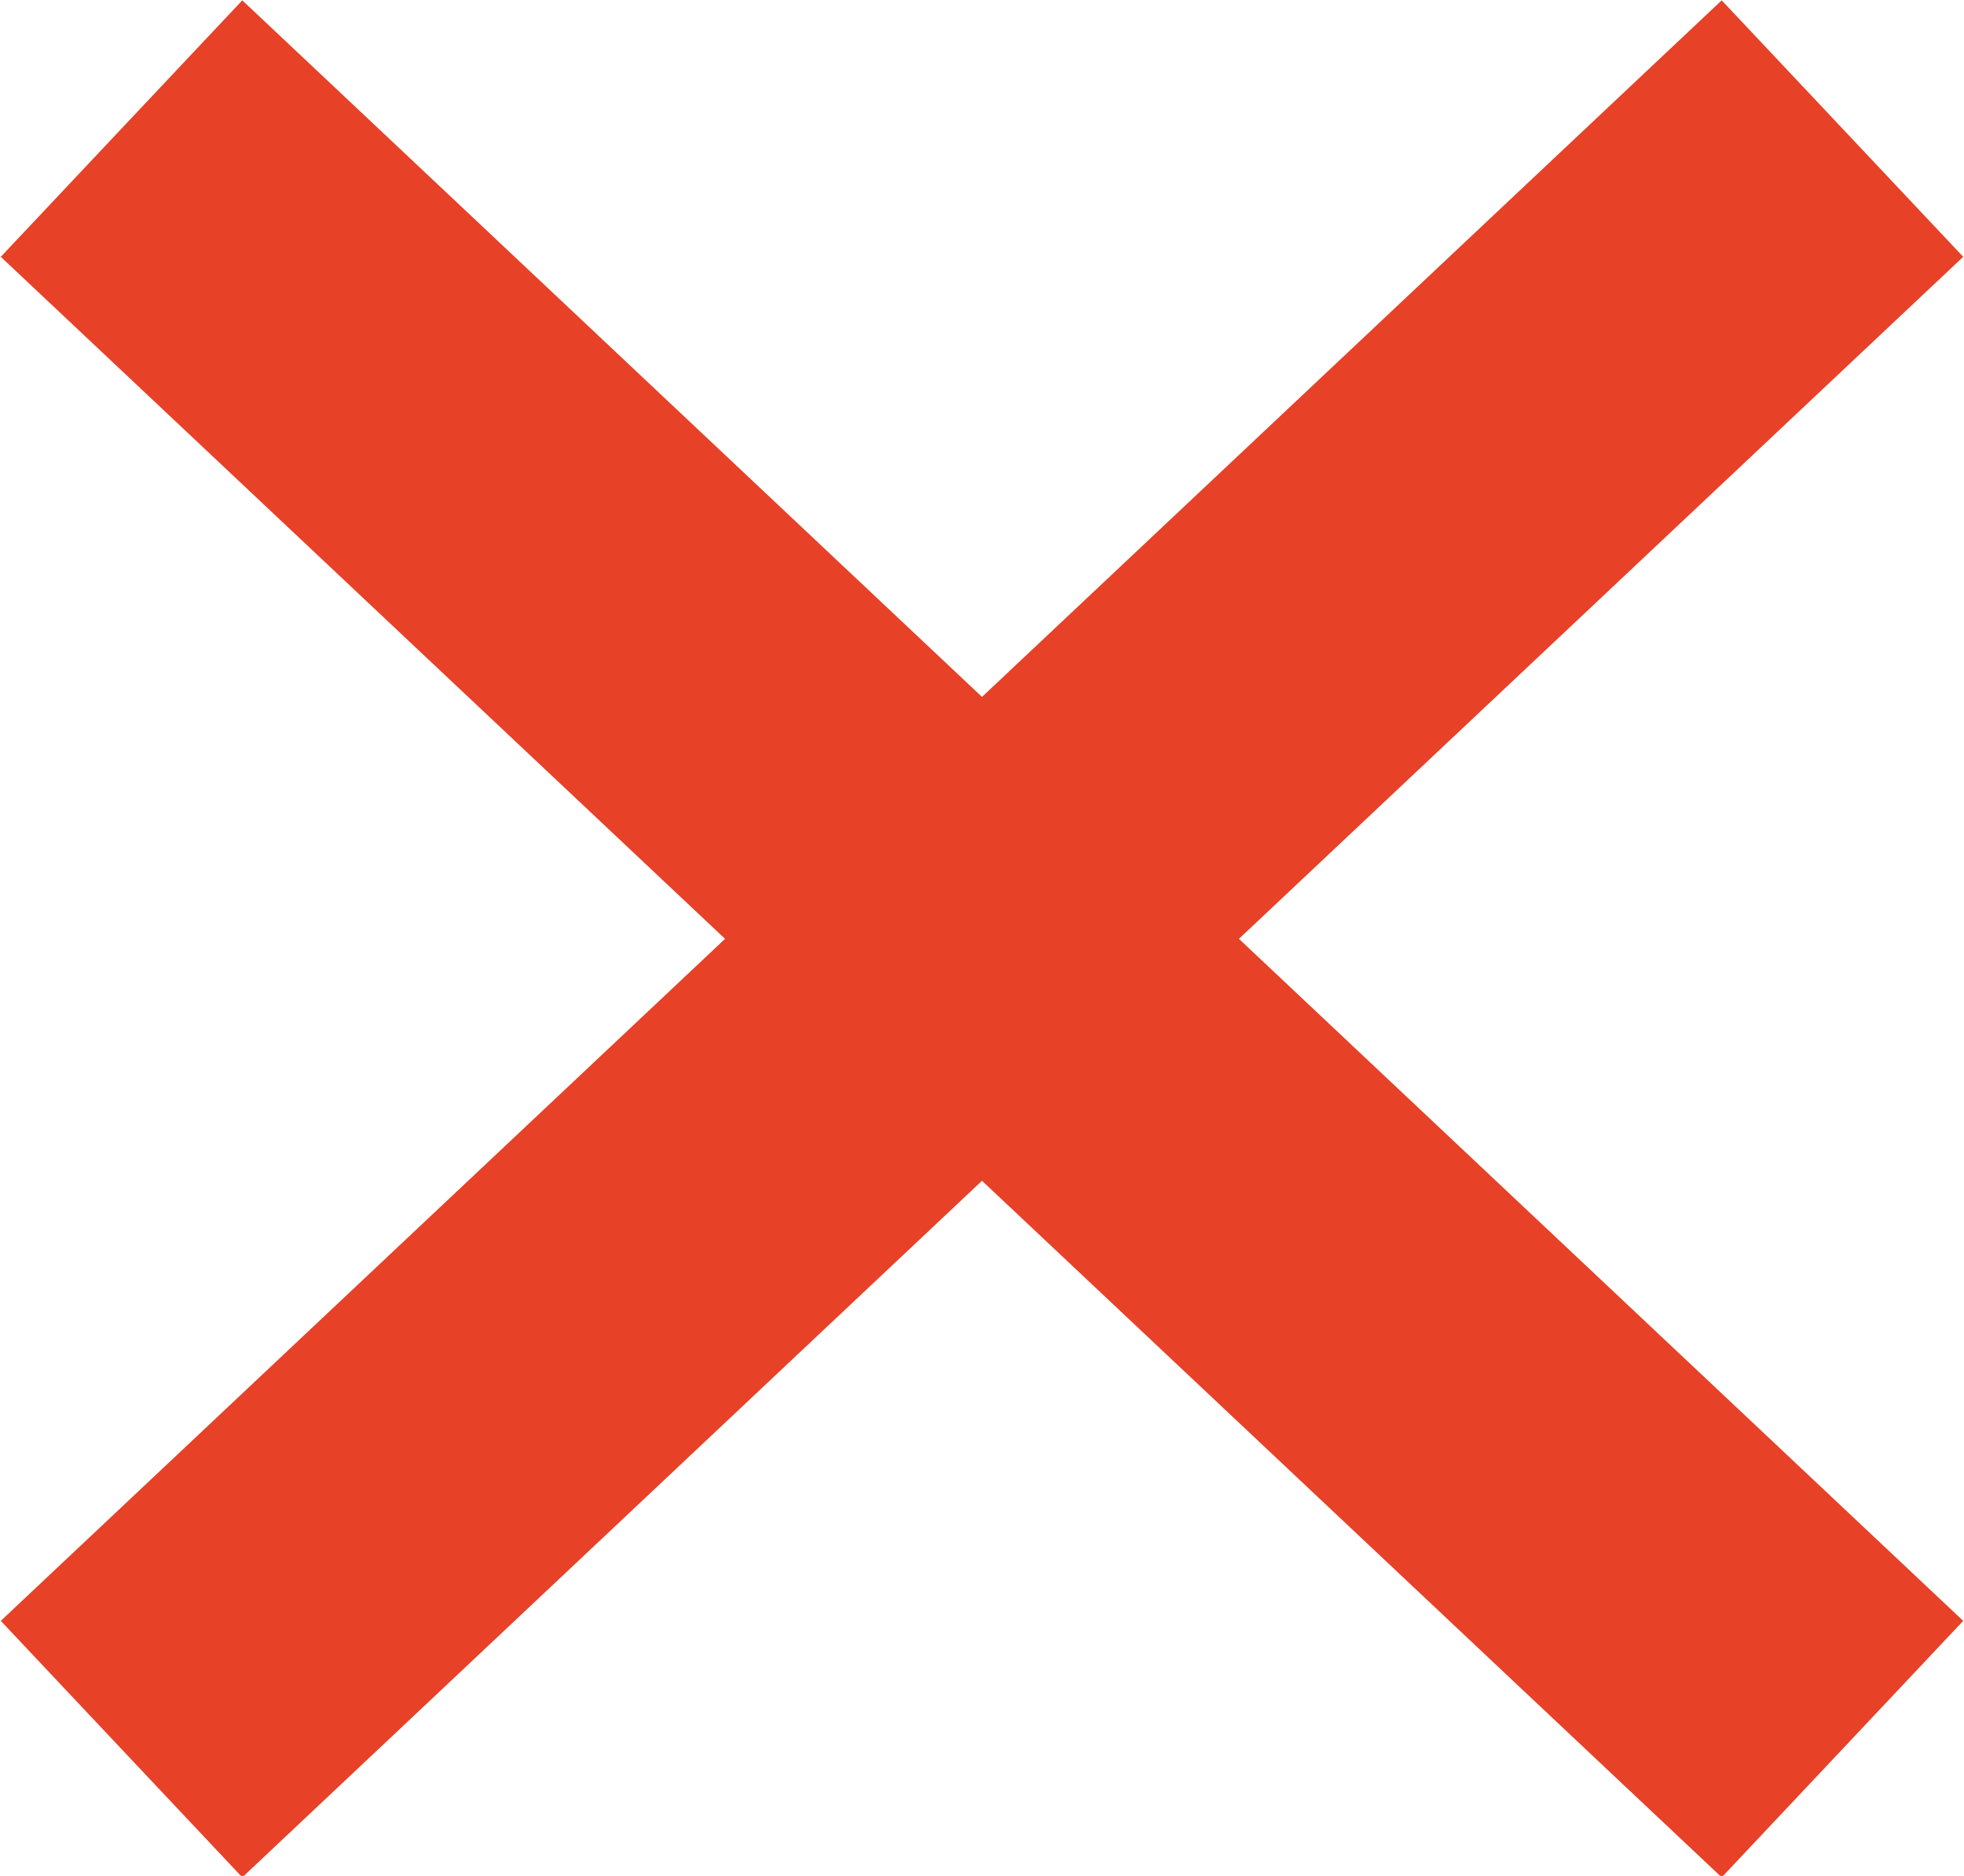
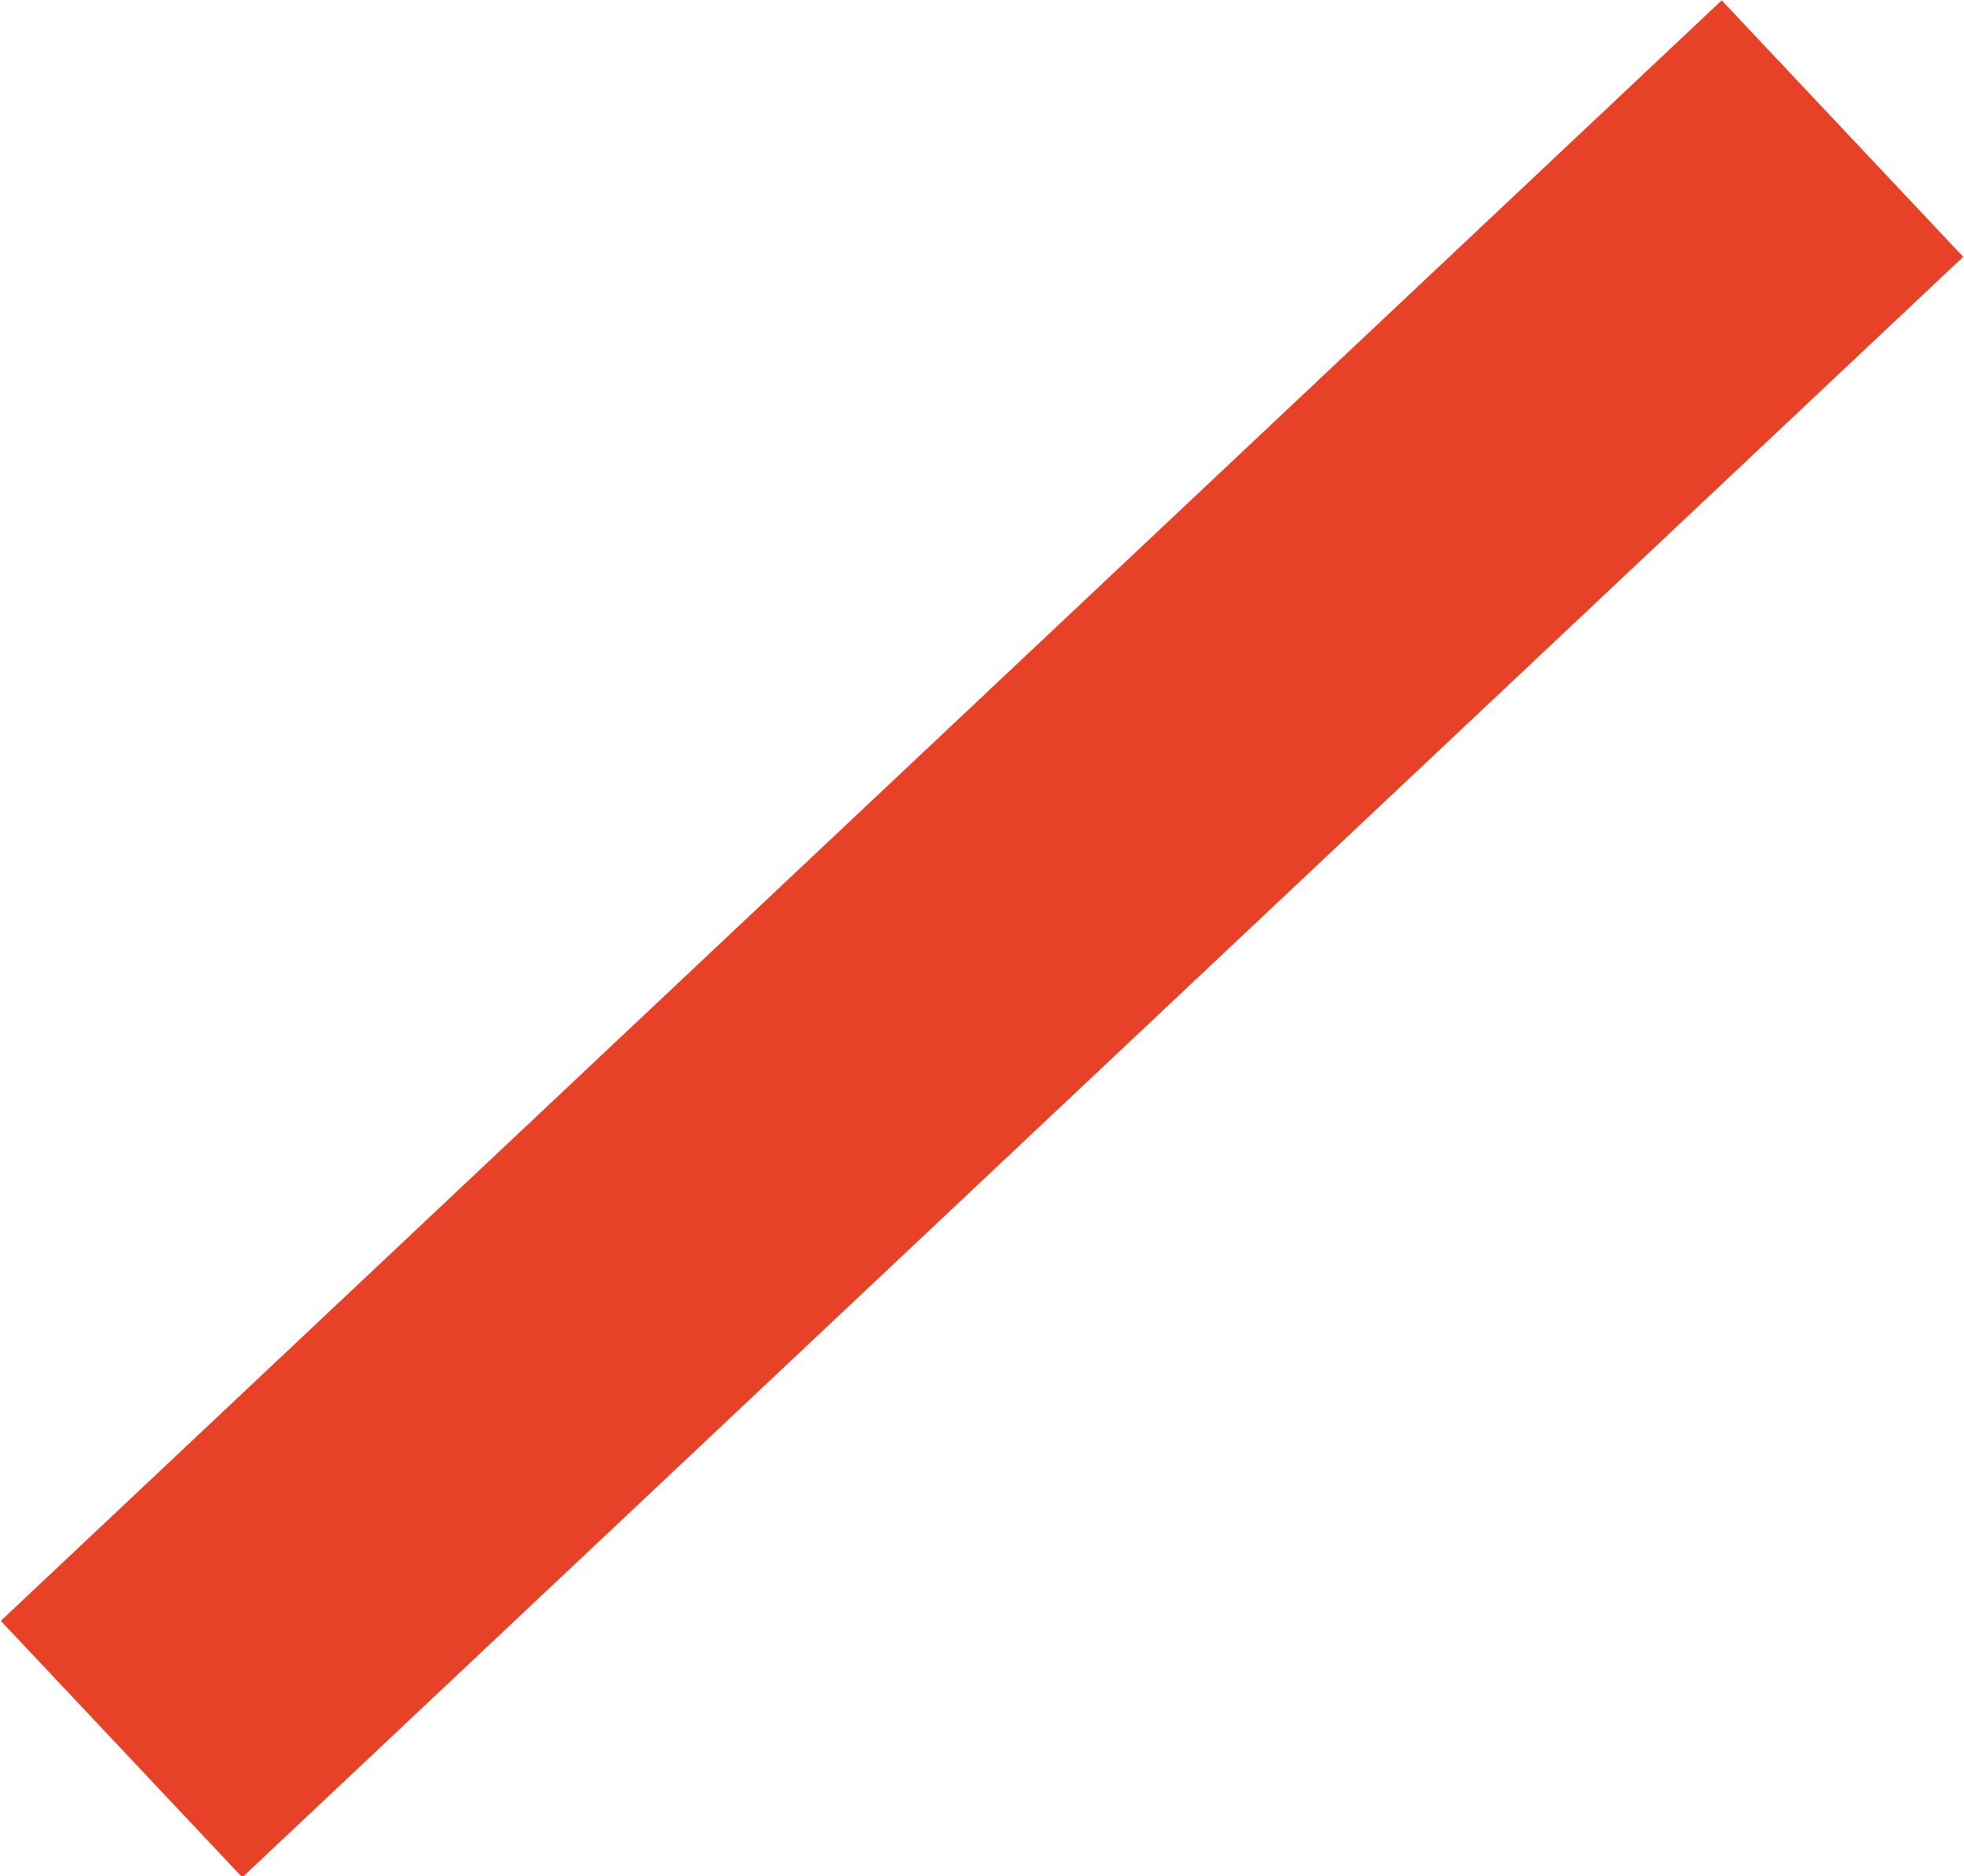
<svg xmlns="http://www.w3.org/2000/svg" width="11.15" height="10.65" viewBox="0 0 11.15 10.65">
  <title>fancy-close</title>
  <g id="3f2bd982-7d08-4d89-946a-dec04ce9d410" data-name="圖層 2">
    <g id="2be55330-fe53-40fa-ba29-7f4d81b9eb38" data-name="圖層 1">
-       <line x1="0.69" y1="0.73" x2="10.46" y2="9.93" fill="none" stroke="#e74128" stroke-miterlimit="10" stroke-width="2" />
      <line x1="10.46" y1="0.73" x2="0.69" y2="9.93" fill="none" stroke="#e74128" stroke-miterlimit="10" stroke-width="2" />
    </g>
  </g>
</svg>